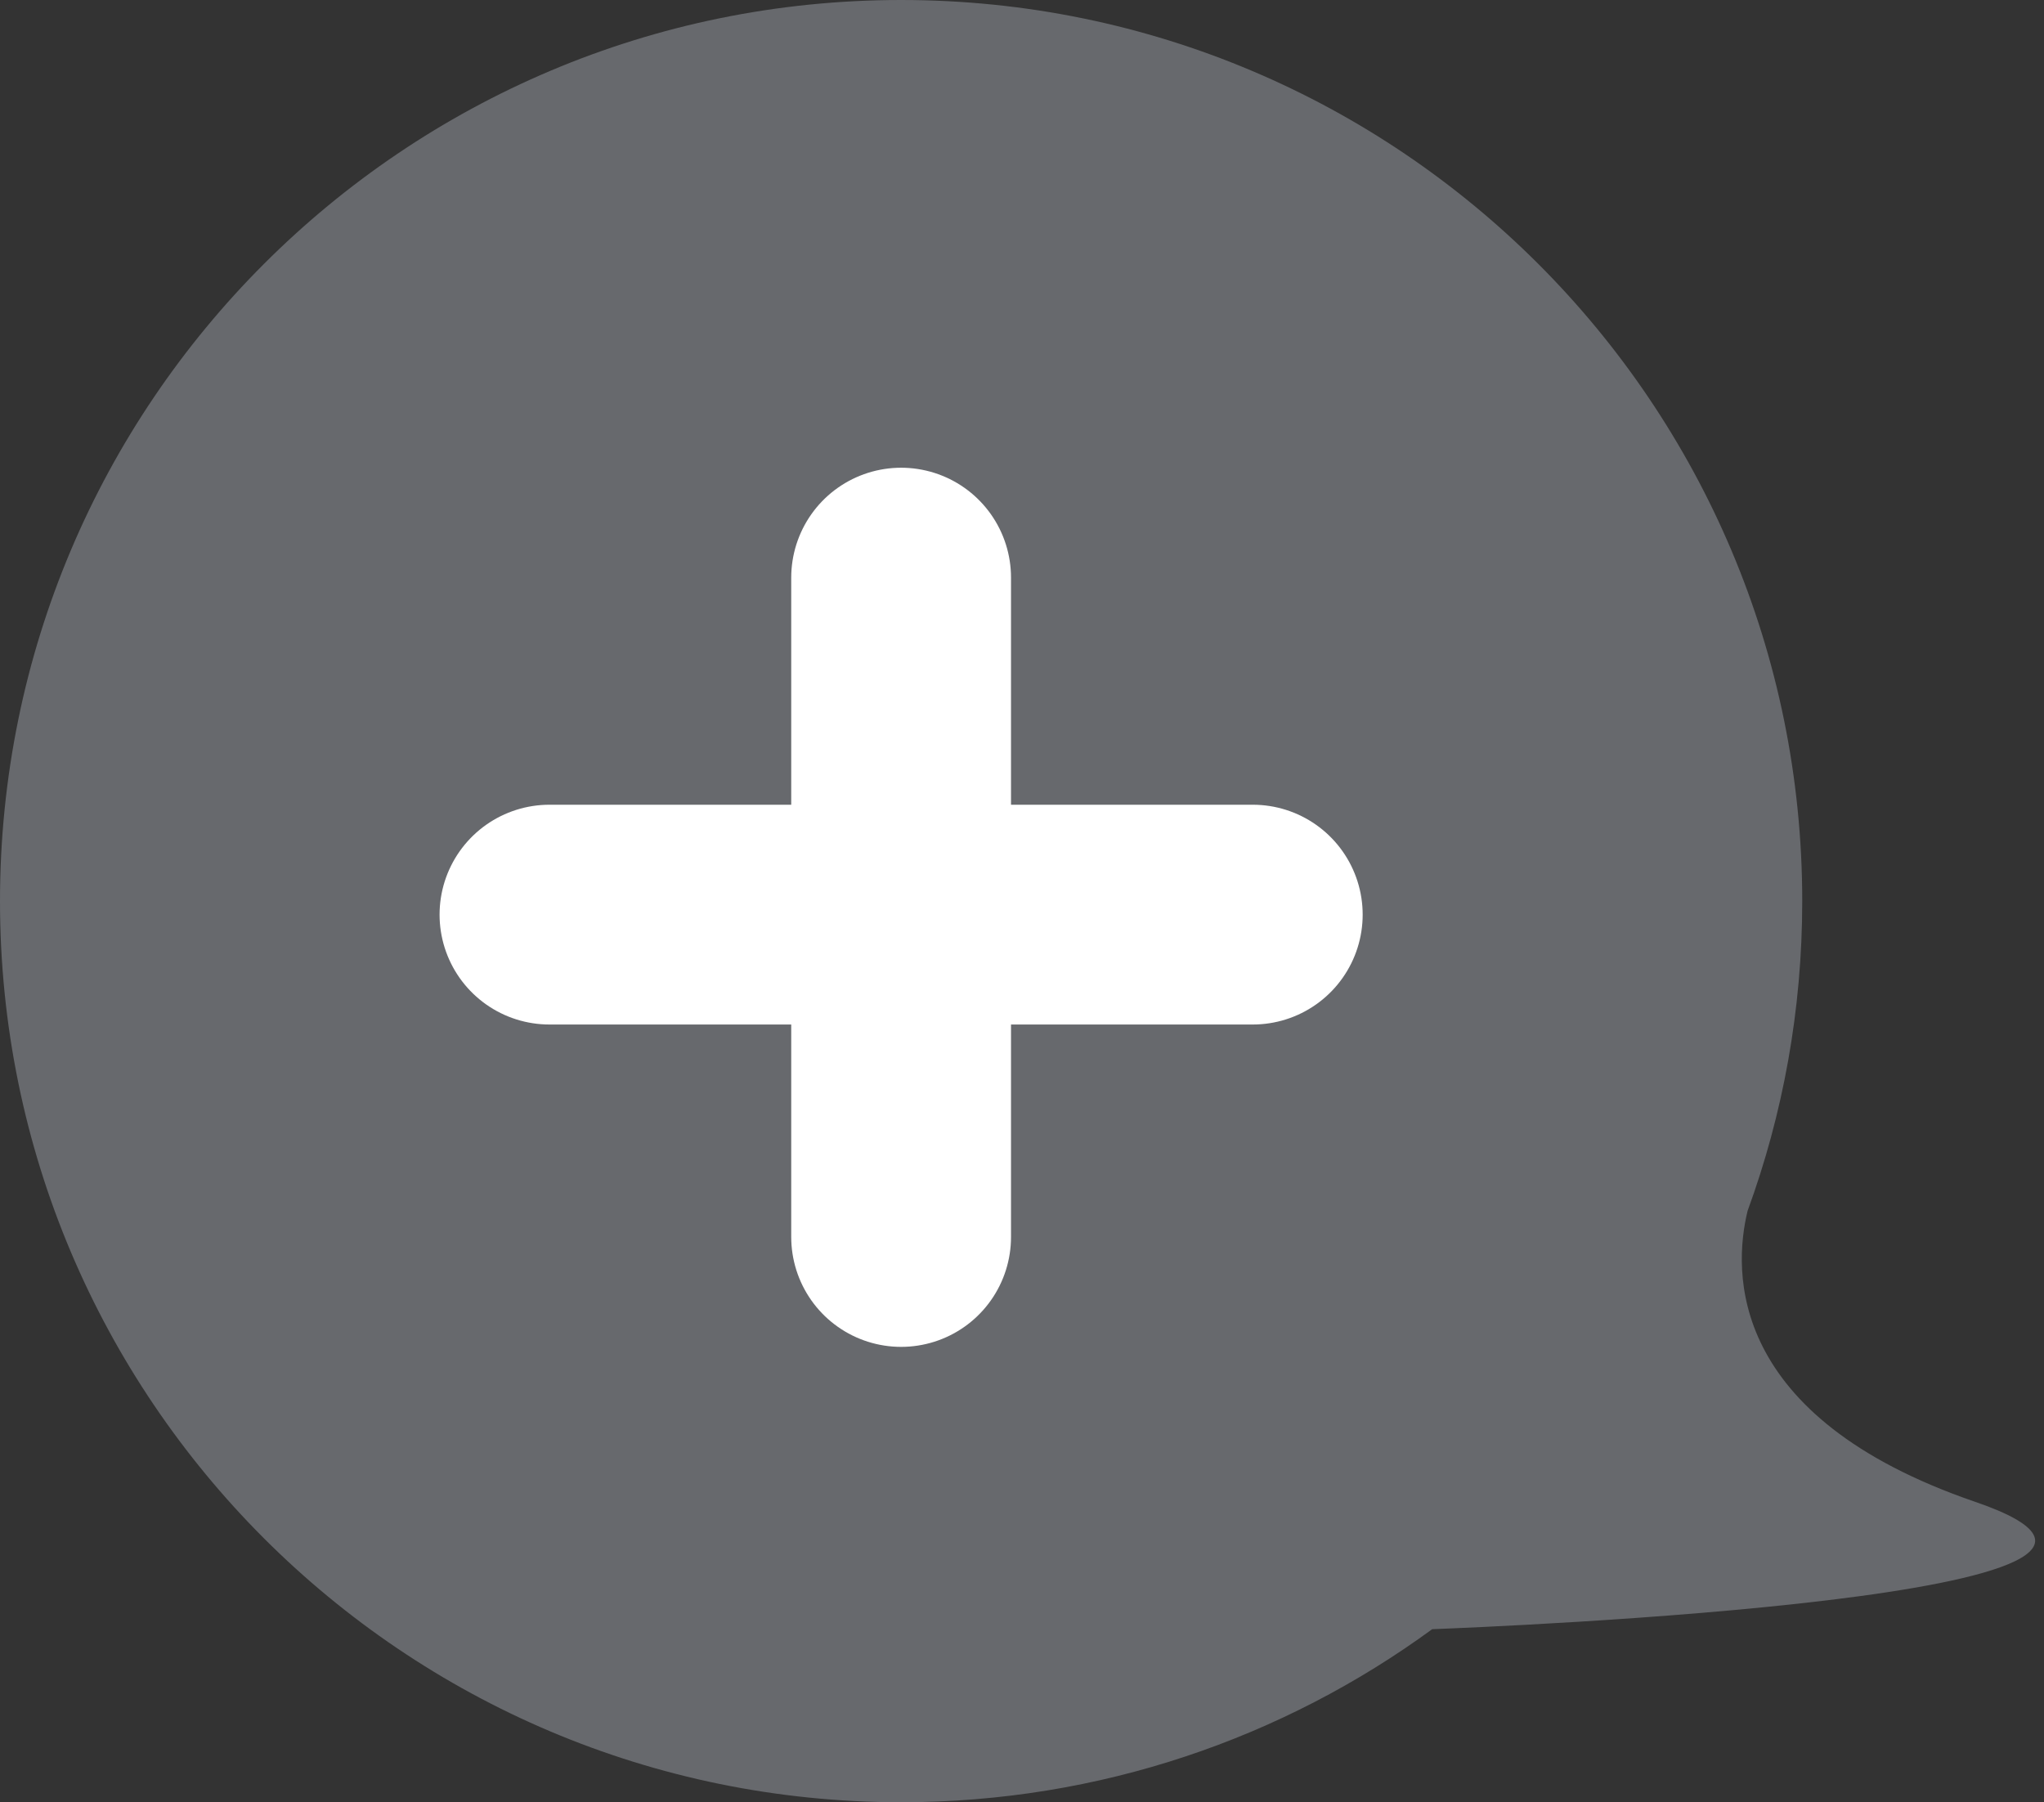
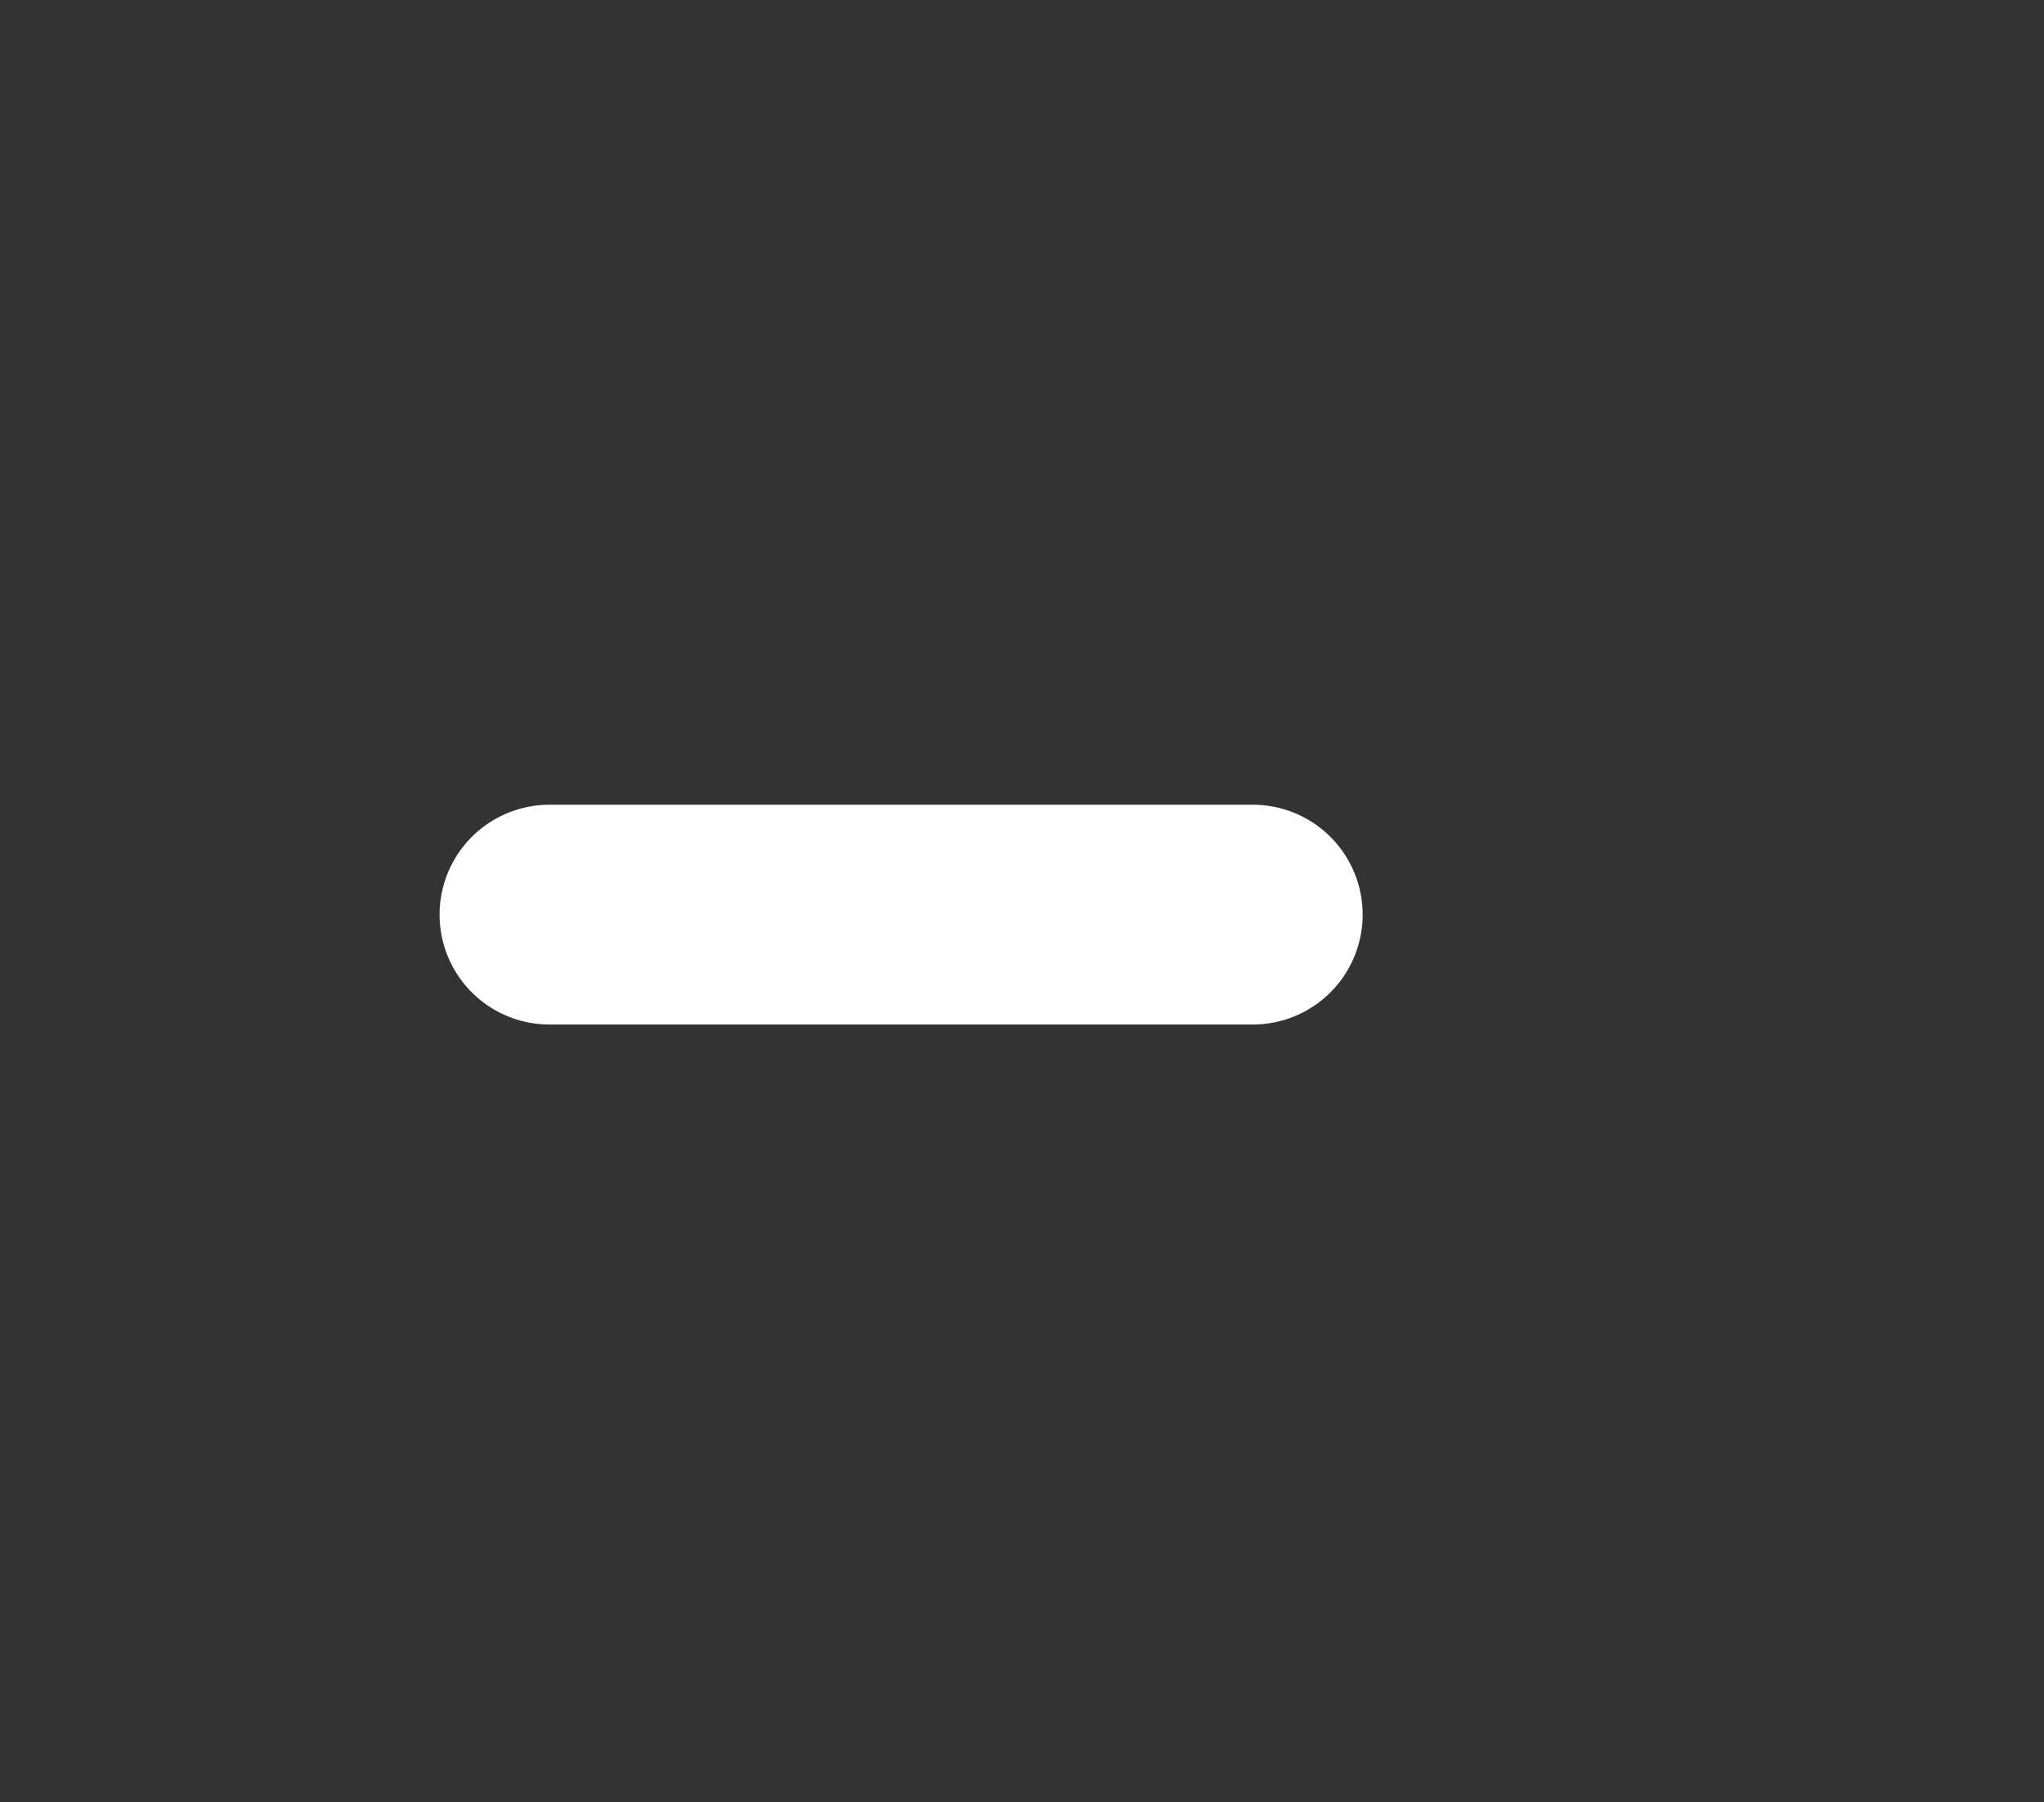
<svg xmlns="http://www.w3.org/2000/svg" width="93" height="82" viewBox="0 0 93 82" fill="none">
  <rect x="0" y="0" width="93" height="82" fill="#333333" stroke="none" />
-   <path opacity="0.3" fill-rule="evenodd" clip-rule="evenodd" d="M79.514 55.092C81.122 50.698 82 45.952 82 41C82 18.356 63.644 0 41 0C18.356 0 0 18.356 0 41C0 63.644 18.356 82 41 82C50.035 82 58.388 79.078 65.164 74.126C67.683 74.031 102.434 72.637 89.868 68.331C78.591 64.466 78.845 57.842 79.514 55.092Z" fill="#E0E8F3" />
-   <path d="M41 26.281L41 56.281" stroke="white" stroke-width="10" stroke-linecap="round" />
  <path d="M57 41.614L25 41.614" stroke="white" stroke-width="10" stroke-linecap="round" />
</svg>